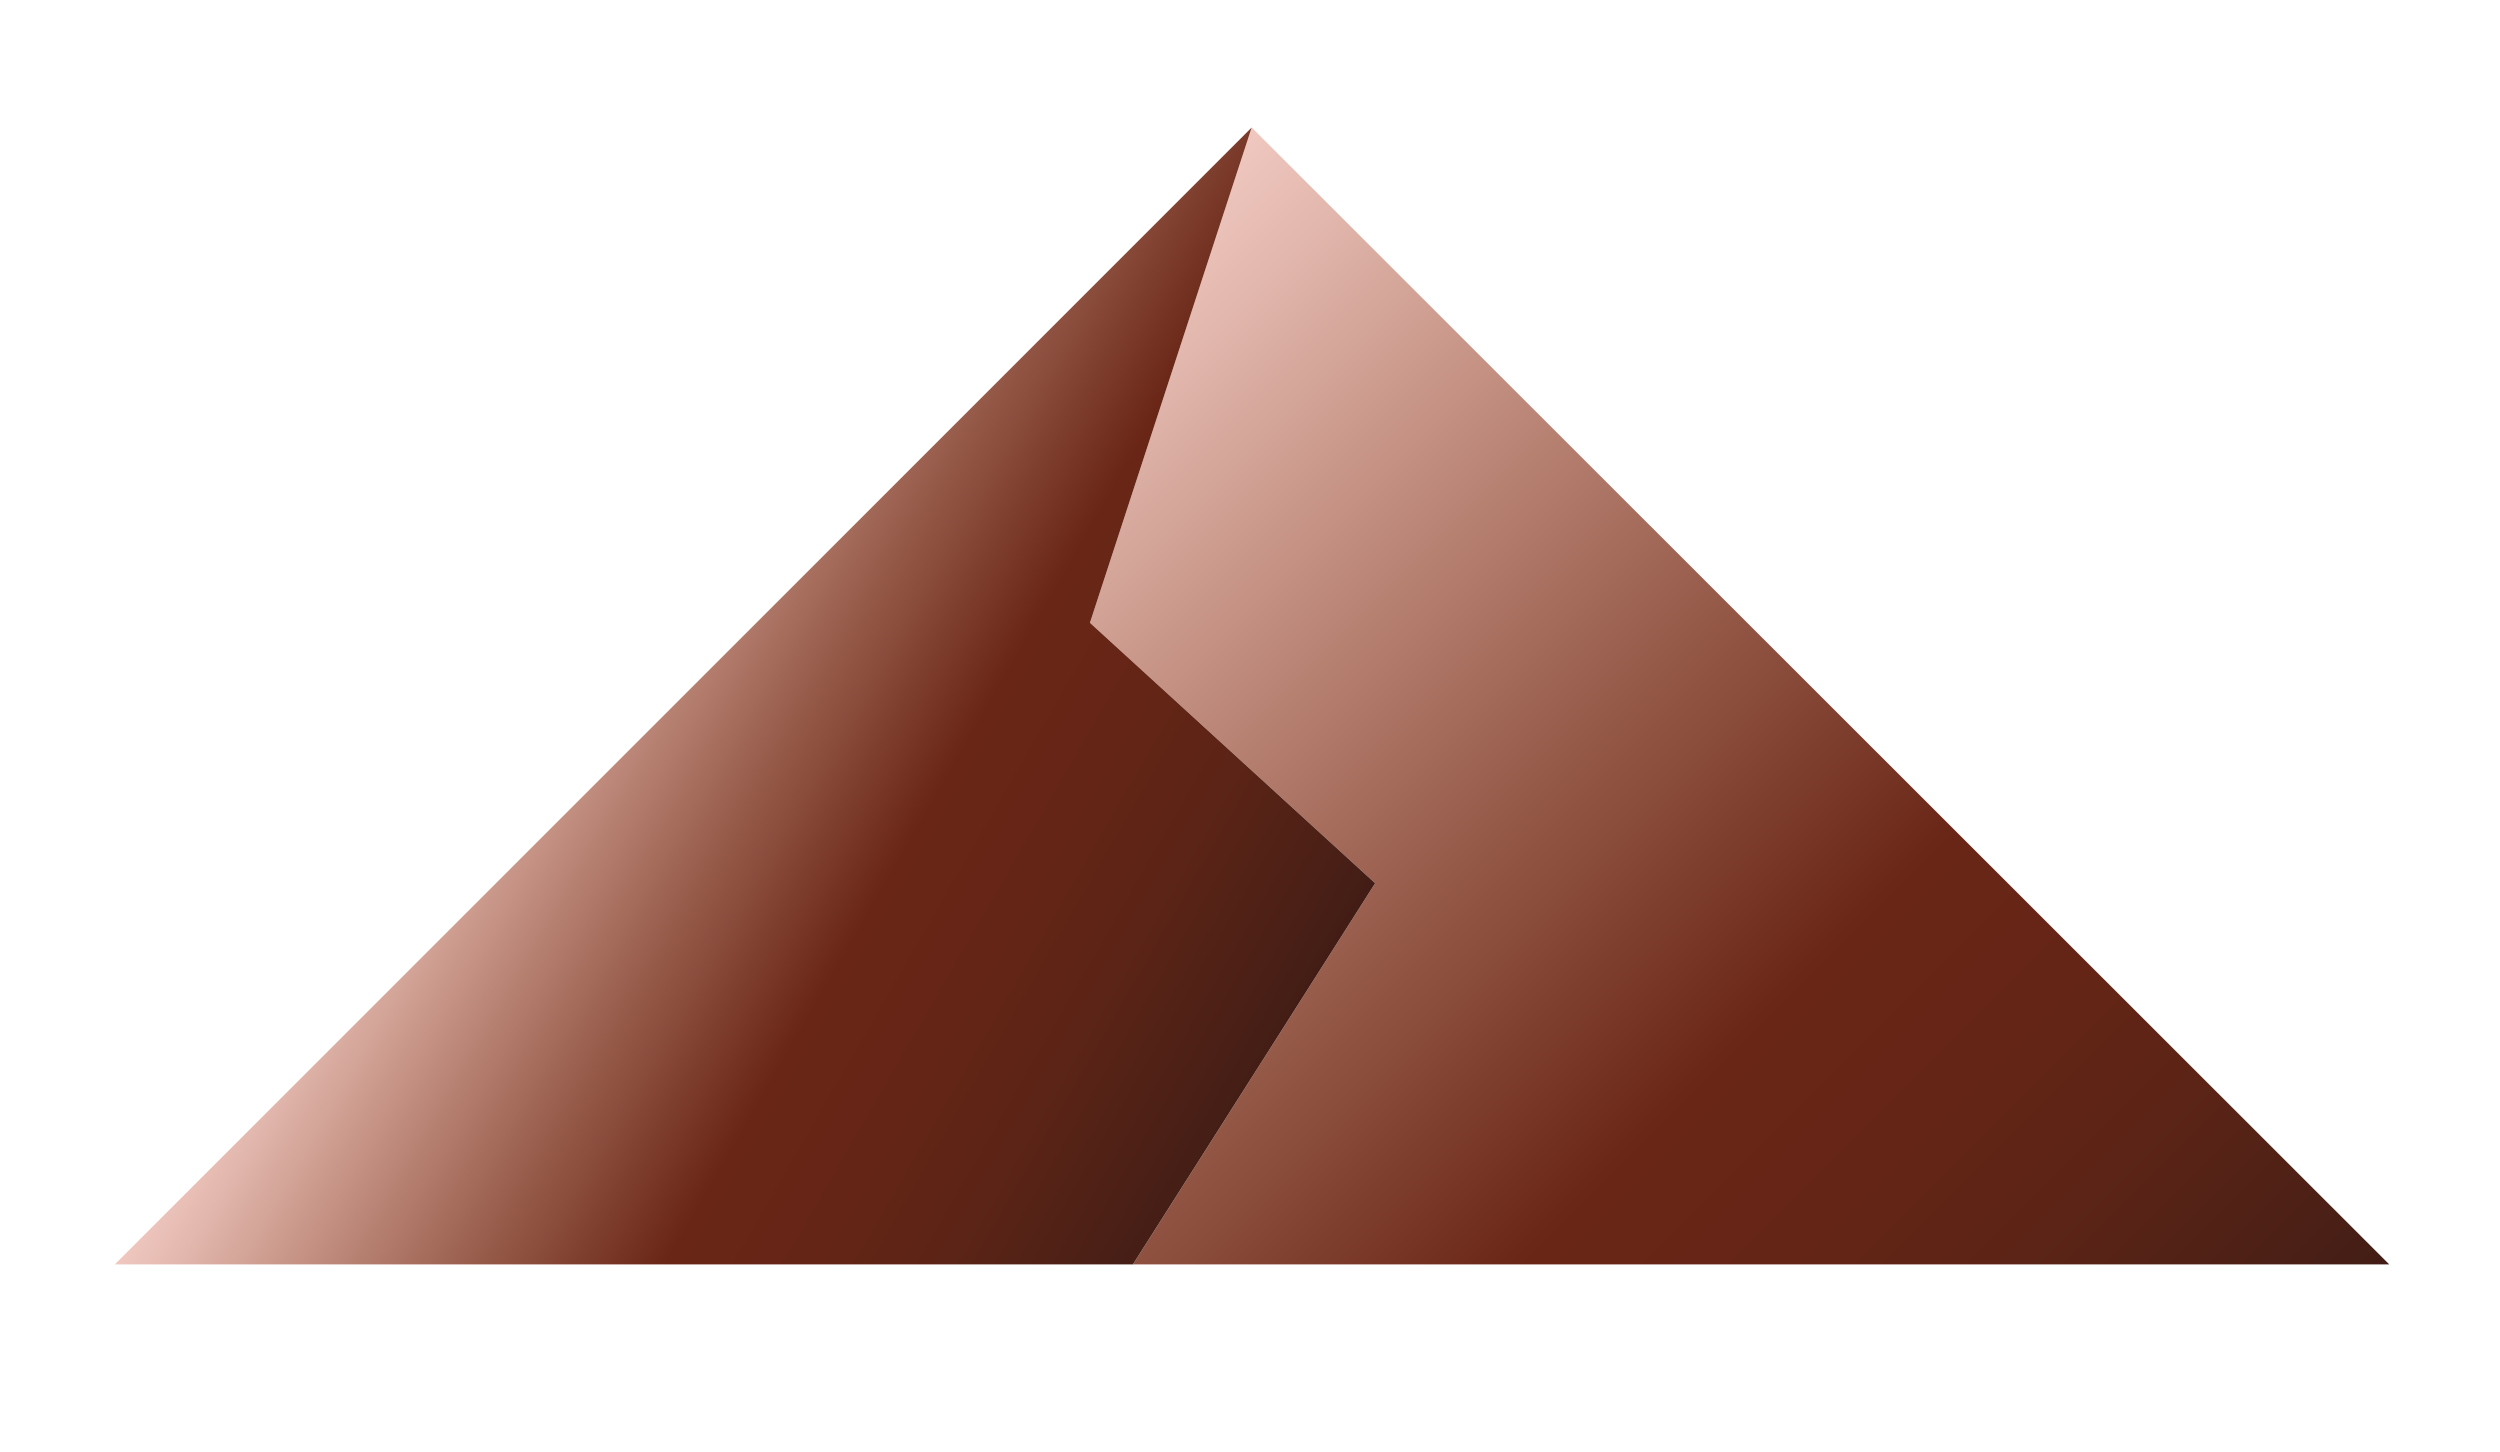
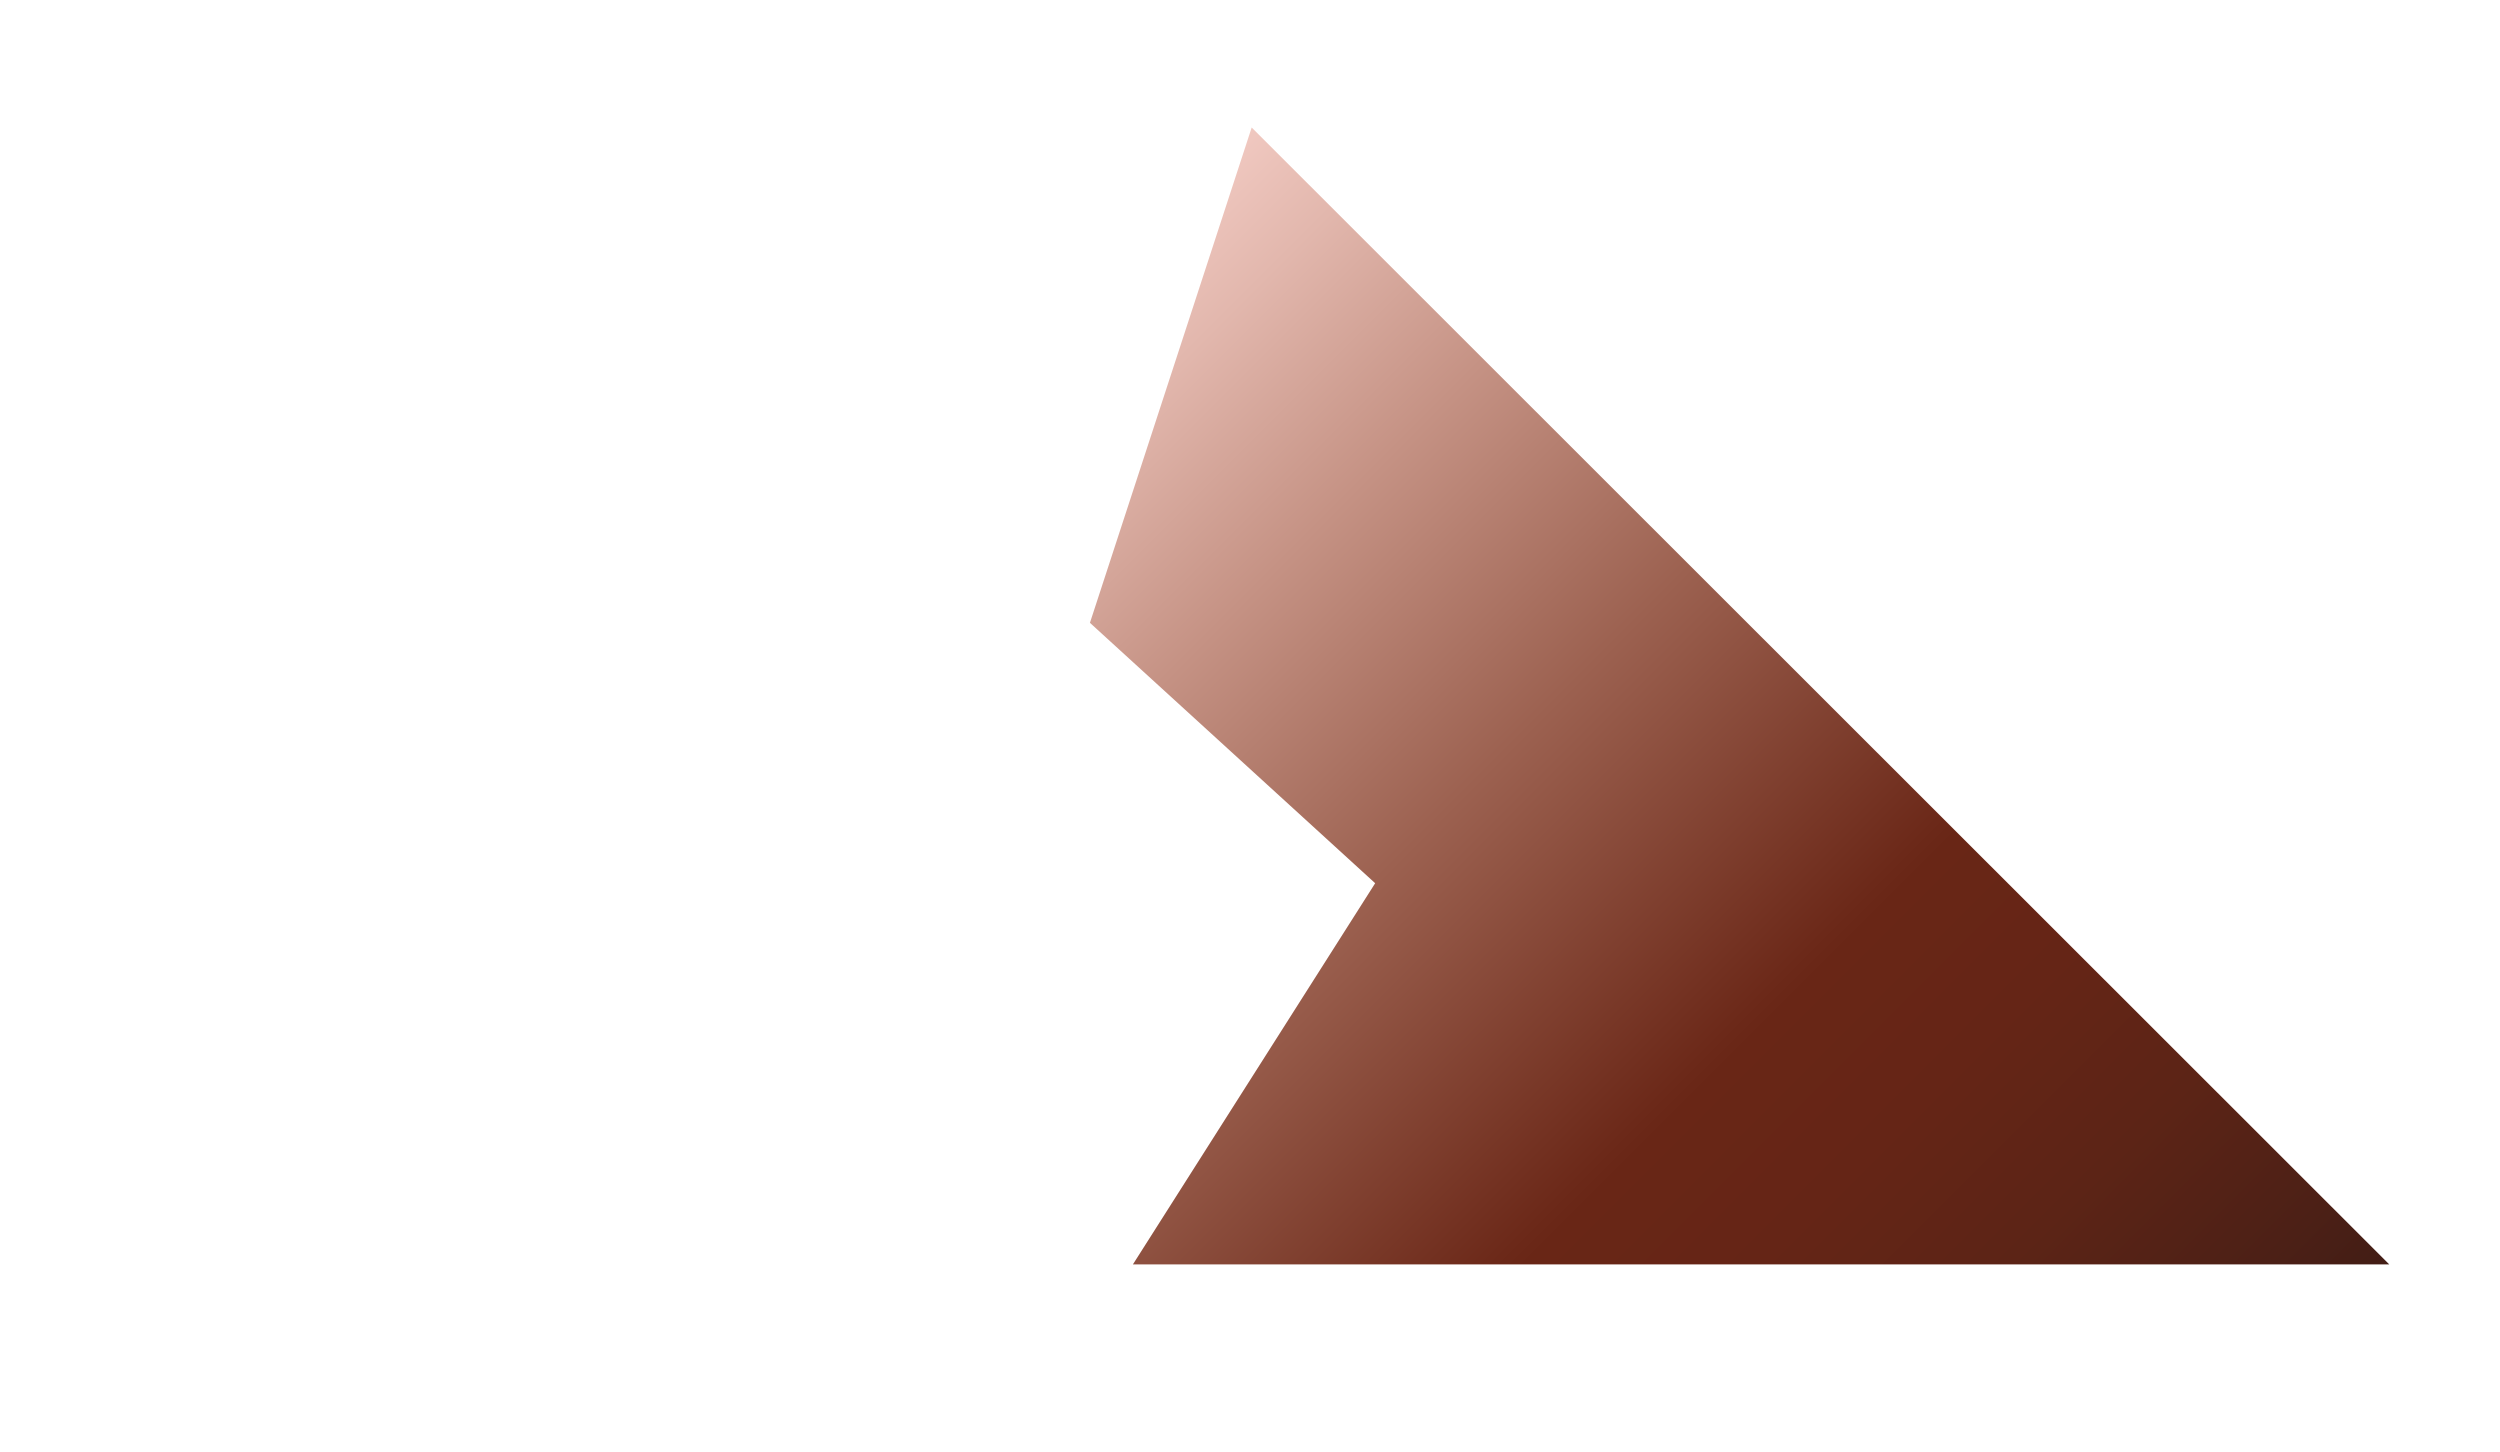
<svg xmlns="http://www.w3.org/2000/svg" version="1.1" id="Layer_1" x="0px" y="0px" viewBox="0 0 372.5 216.4" style="enable-background:new 0 0 372.5 216.4;" xml:space="preserve">
  <style type="text/css"> .st0{fill:url(#SVGID_1_);} .st1{fill:url(#SVGID_00000175289737778974134660000008016606834356777606_);} </style>
  <linearGradient id="SVGID_1_" gradientUnits="userSpaceOnUse" x1="3731.421" y1="235.236" x2="3900.845" y2="65.812" gradientTransform="matrix(-1 0 0 1 4040.579 0)">
    <stop offset="0" style="stop-color:#421D15" />
    <stop offset="5.498916e-02" style="stop-color:#4C2016" />
    <stop offset="0.168" style="stop-color:#5C2416" />
    <stop offset="0.278" style="stop-color:#652516" />
    <stop offset="0.38" style="stop-color:#692616" />
    <stop offset="0.394" style="stop-color:#6C2919" />
    <stop offset="0.614" style="stop-color:#9C6150" />
    <stop offset="0.796" style="stop-color:#C59284" />
    <stop offset="0.929" style="stop-color:#E2B7AD" />
    <stop offset="1" style="stop-color:#F0C8C0" />
  </linearGradient>
  <polygon class="st0" points="162.4,92.8 186.5,19 356,188.4 168.8,188.4 204.9,131.6 " />
  <linearGradient id="SVGID_00000113315944471441119570000005420692605493623433_" gradientUnits="userSpaceOnUse" x1="3849.423" y1="155.325" x2="3965.657" y2="88.218" gradientTransform="matrix(-1 0 0 1 4040.579 0)">
    <stop offset="0" style="stop-color:#421D15" />
    <stop offset="6.790894e-02" style="stop-color:#4C2016" />
    <stop offset="0.207" style="stop-color:#5C2416" />
    <stop offset="0.343" style="stop-color:#652516" />
    <stop offset="0.47" style="stop-color:#692616" />
    <stop offset="0.482" style="stop-color:#6C2919" />
    <stop offset="0.67" style="stop-color:#9C6150" />
    <stop offset="0.825" style="stop-color:#C59284" />
    <stop offset="0.939" style="stop-color:#E2B7AD" />
    <stop offset="1" style="stop-color:#F0C8C0" />
  </linearGradient>
-   <polygon style="fill:url(#SVGID_00000113315944471441119570000005420692605493623433_);" points="186.5,19 162.4,92.8 204.9,131.6 168.8,188.4 17.1,188.4 " />
</svg>